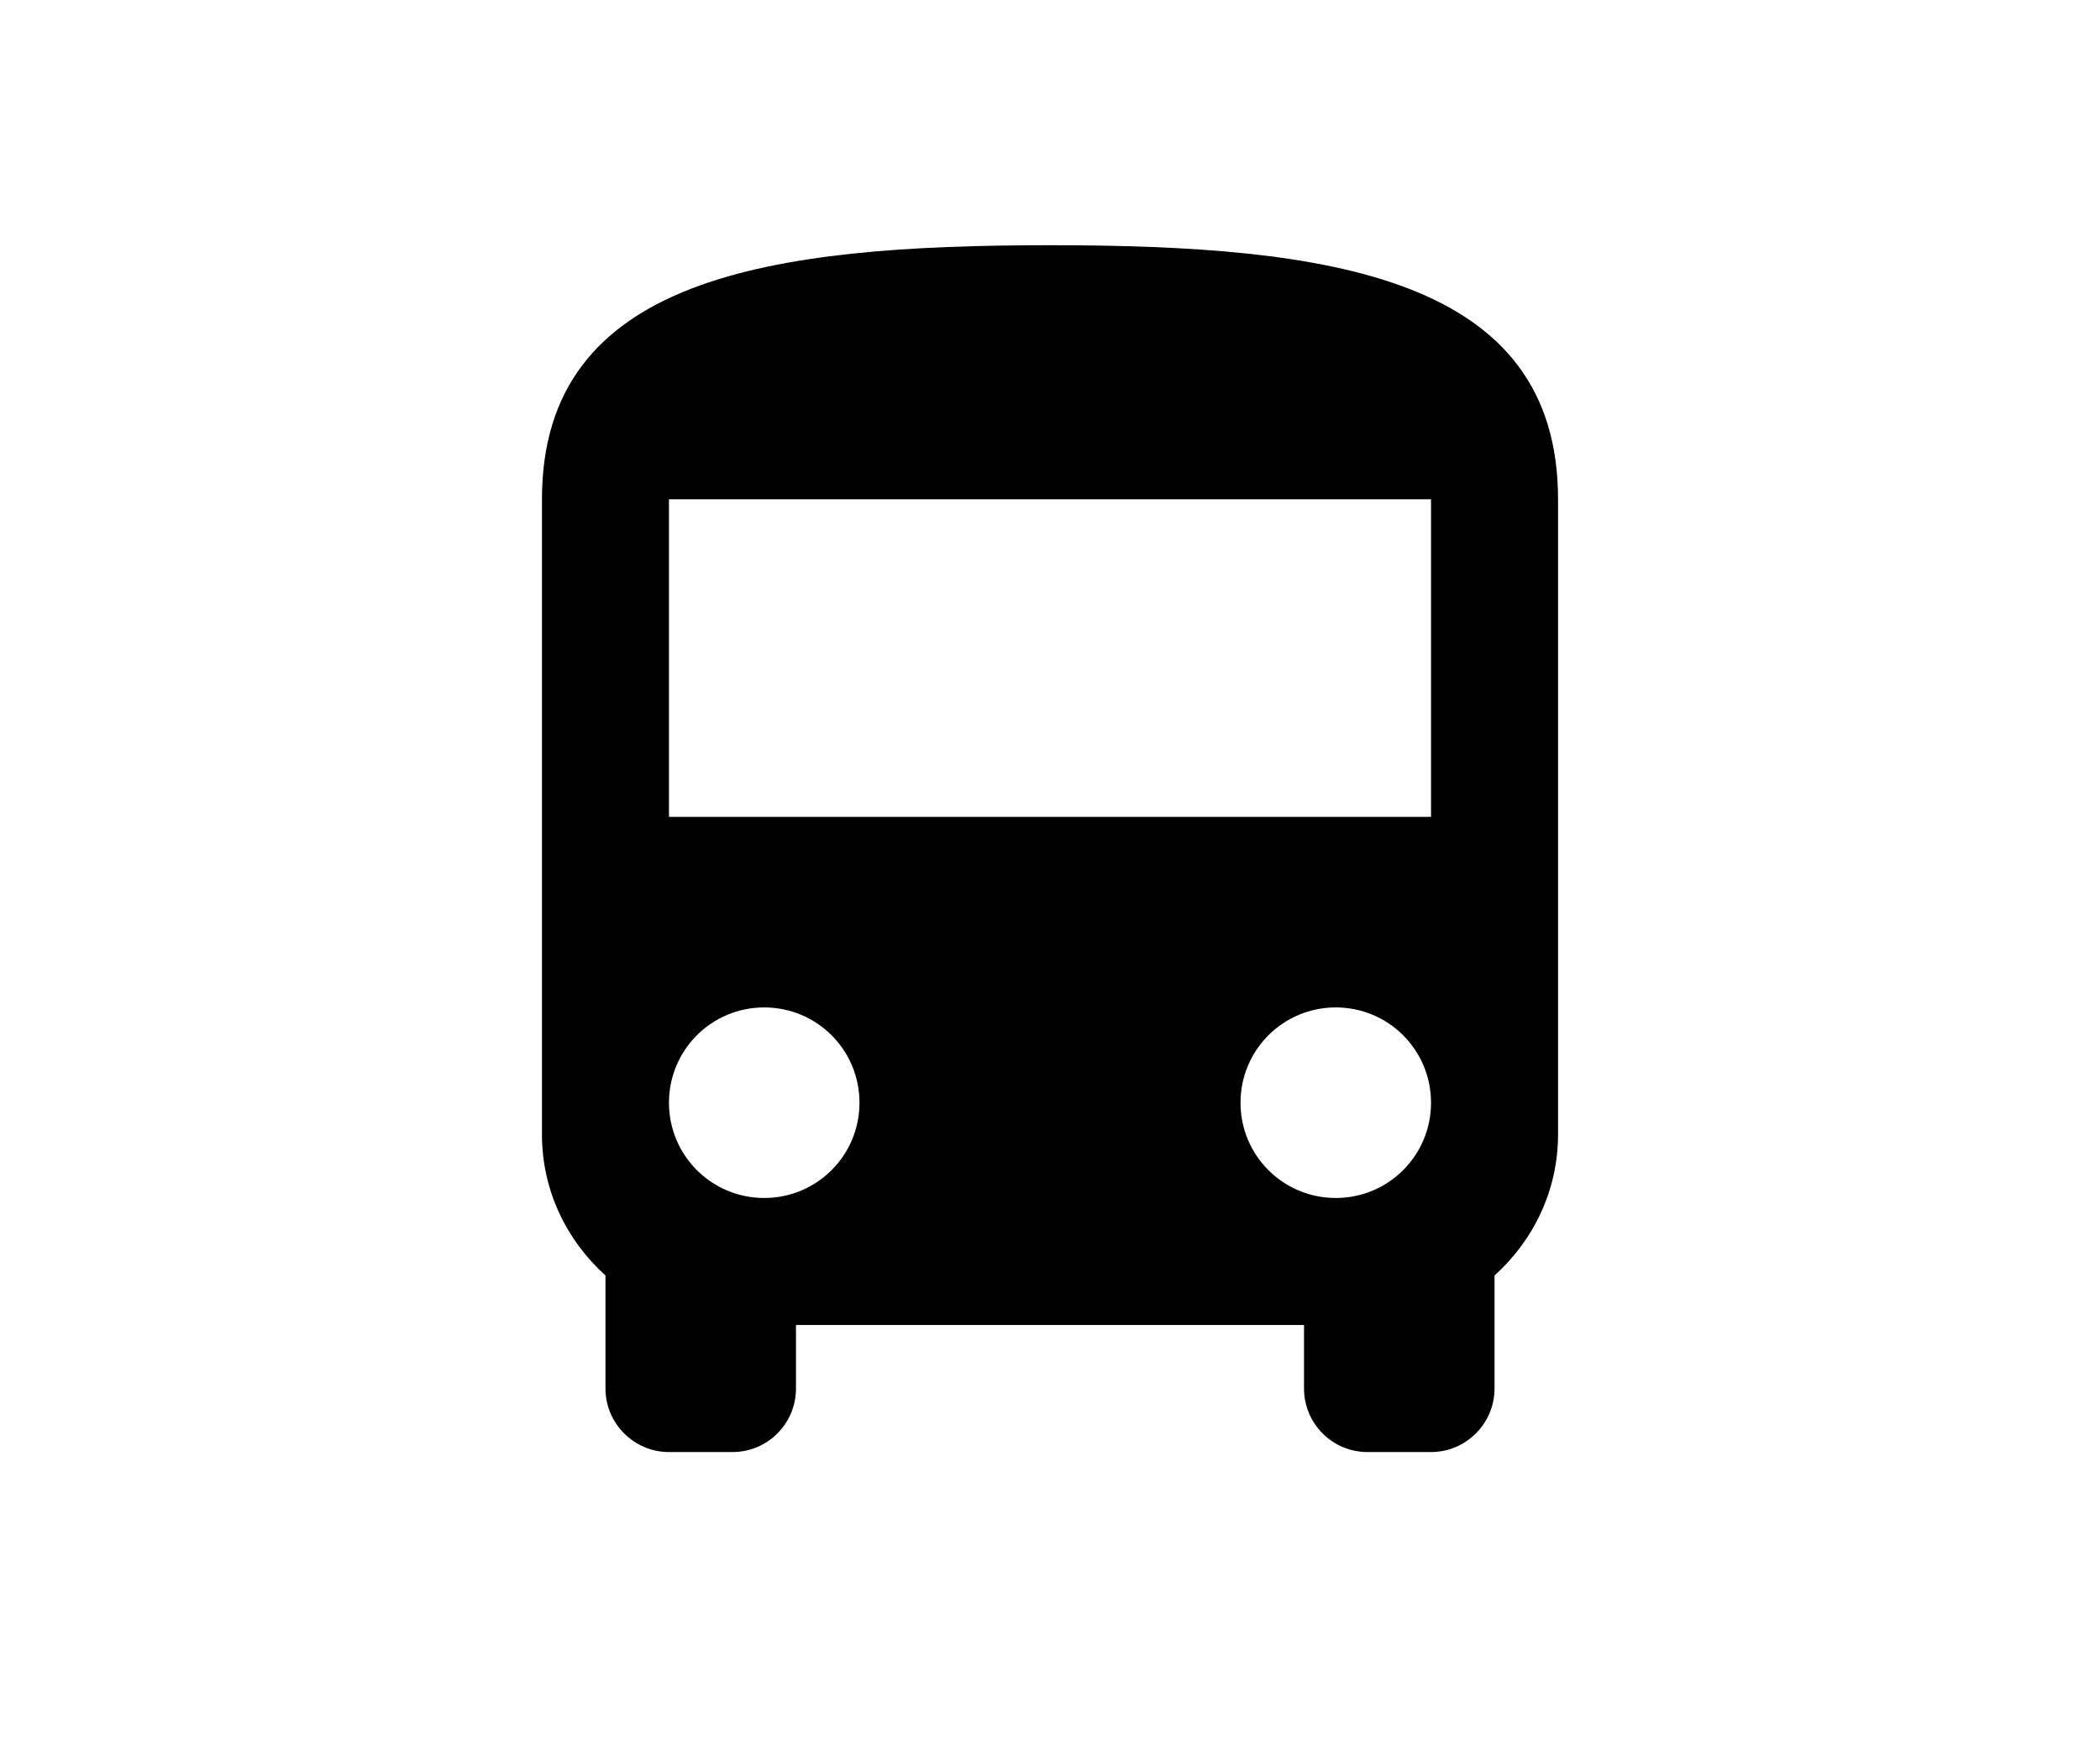
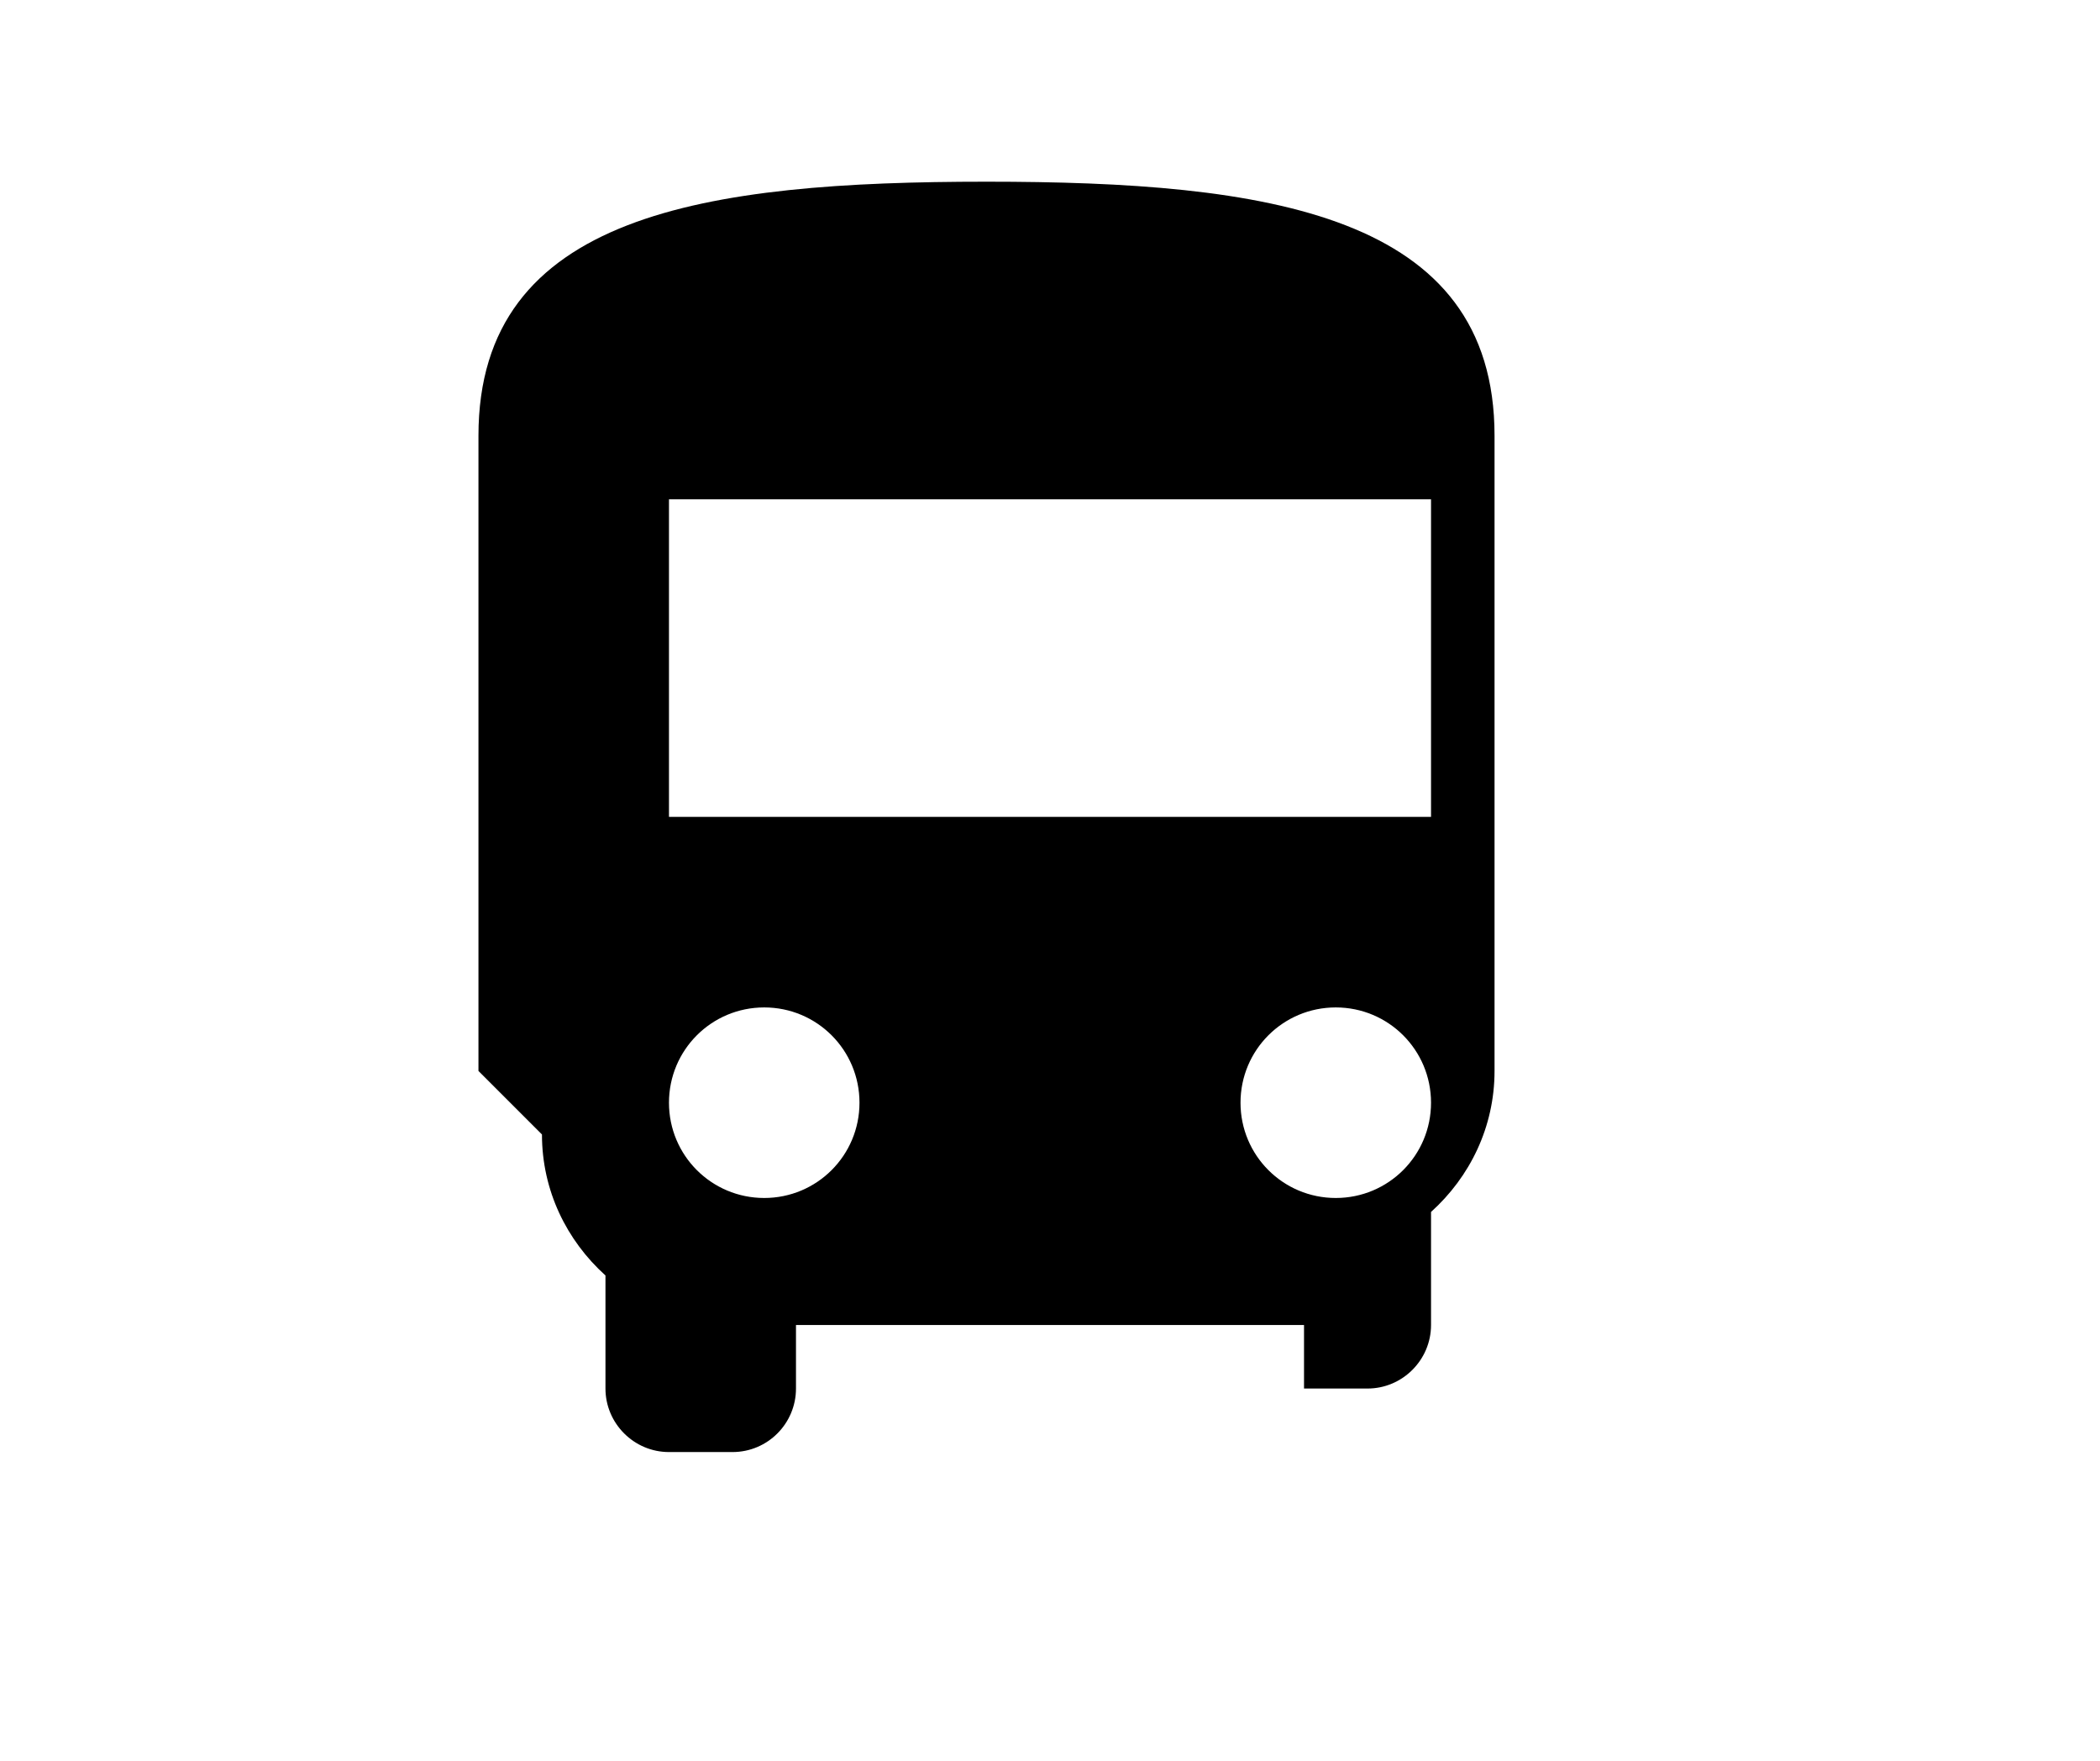
<svg xmlns="http://www.w3.org/2000/svg" version="1.1" width="940" height="788" viewBox="0 0 940 788" xml:space="preserve">
  <desc>Created with Fabric.js 3.5.0</desc>
  <defs>
</defs>
-   <rect x="0" y="0" width="100%" height="100%" fill="#ffffff" />
  <g transform="matrix(14.213 0 0 14.213 470 394)" id="563280">
    <g style="" vector-effect="non-scaling-stroke">
      <g transform="matrix(1 0 0 1 0 0)">
        <path style="stroke: none; stroke-width: 1; stroke-dasharray: none; stroke-linecap: butt; stroke-dashoffset: 0; stroke-linejoin: miter; stroke-miterlimit: 4; is-custom-font: none; font-file-url: none; fill: none; fill-rule: nonzero; opacity: 1;" transform=" translate(-24, -24)" d="M 0 0 h 48 v 48 h -48 z" stroke-linecap="round" />
      </g>
      <g transform="matrix(1 0 0 1 0 -1)">
-         <path style="stroke: none; stroke-width: 1; stroke-dasharray: none; stroke-linecap: butt; stroke-dashoffset: 0; stroke-linejoin: miter; stroke-miterlimit: 4; is-custom-font: none; font-file-url: none; fill: rgb(0,0,0); fill-rule: nonzero; opacity: 1;" transform=" translate(-24, -23)" d="M 8 32 c 0 1.77 0.78 3.34 2 4.44 v 3.56 c 0 1.1 0.9 2 2 2 h 2 c 1.11 0 2 -0.9 2 -2 v -2 h 16 v 2 c 0 1.1 0.89 2 2 2 h 2 c 1.1 0 2 -0.9 2 -2 v -3.56 c 1.22 -1.1 2 -2.67 2 -4.44 v -20 c 0 -7 -7.16 -8 -16 -8 s -16 1 -16 8 v 20 z m 7 2 c -1.66 0 -3 -1.34 -3 -3 s 1.34 -3 3 -3 s 3 1.34 3 3 s -1.34 3 -3 3 z m 18 0 c -1.66 0 -3 -1.34 -3 -3 s 1.34 -3 3 -3 s 3 1.34 3 3 s -1.34 3 -3 3 z m 3 -12 h -24 v -10 h 24 v 10 z" stroke-linecap="round" />
+         <path style="stroke: none; stroke-width: 1; stroke-dasharray: none; stroke-linecap: butt; stroke-dashoffset: 0; stroke-linejoin: miter; stroke-miterlimit: 4; is-custom-font: none; font-file-url: none; fill: rgb(0,0,0); fill-rule: nonzero; opacity: 1;" transform=" translate(-24, -23)" d="M 8 32 c 0 1.77 0.78 3.34 2 4.44 v 3.56 c 0 1.1 0.9 2 2 2 h 2 c 1.11 0 2 -0.9 2 -2 v -2 h 16 v 2 h 2 c 1.1 0 2 -0.9 2 -2 v -3.56 c 1.22 -1.1 2 -2.67 2 -4.44 v -20 c 0 -7 -7.16 -8 -16 -8 s -16 1 -16 8 v 20 z m 7 2 c -1.66 0 -3 -1.34 -3 -3 s 1.34 -3 3 -3 s 3 1.34 3 3 s -1.34 3 -3 3 z m 18 0 c -1.66 0 -3 -1.34 -3 -3 s 1.34 -3 3 -3 s 3 1.34 3 3 s -1.34 3 -3 3 z m 3 -12 h -24 v -10 h 24 v 10 z" stroke-linecap="round" />
      </g>
    </g>
  </g>
</svg>